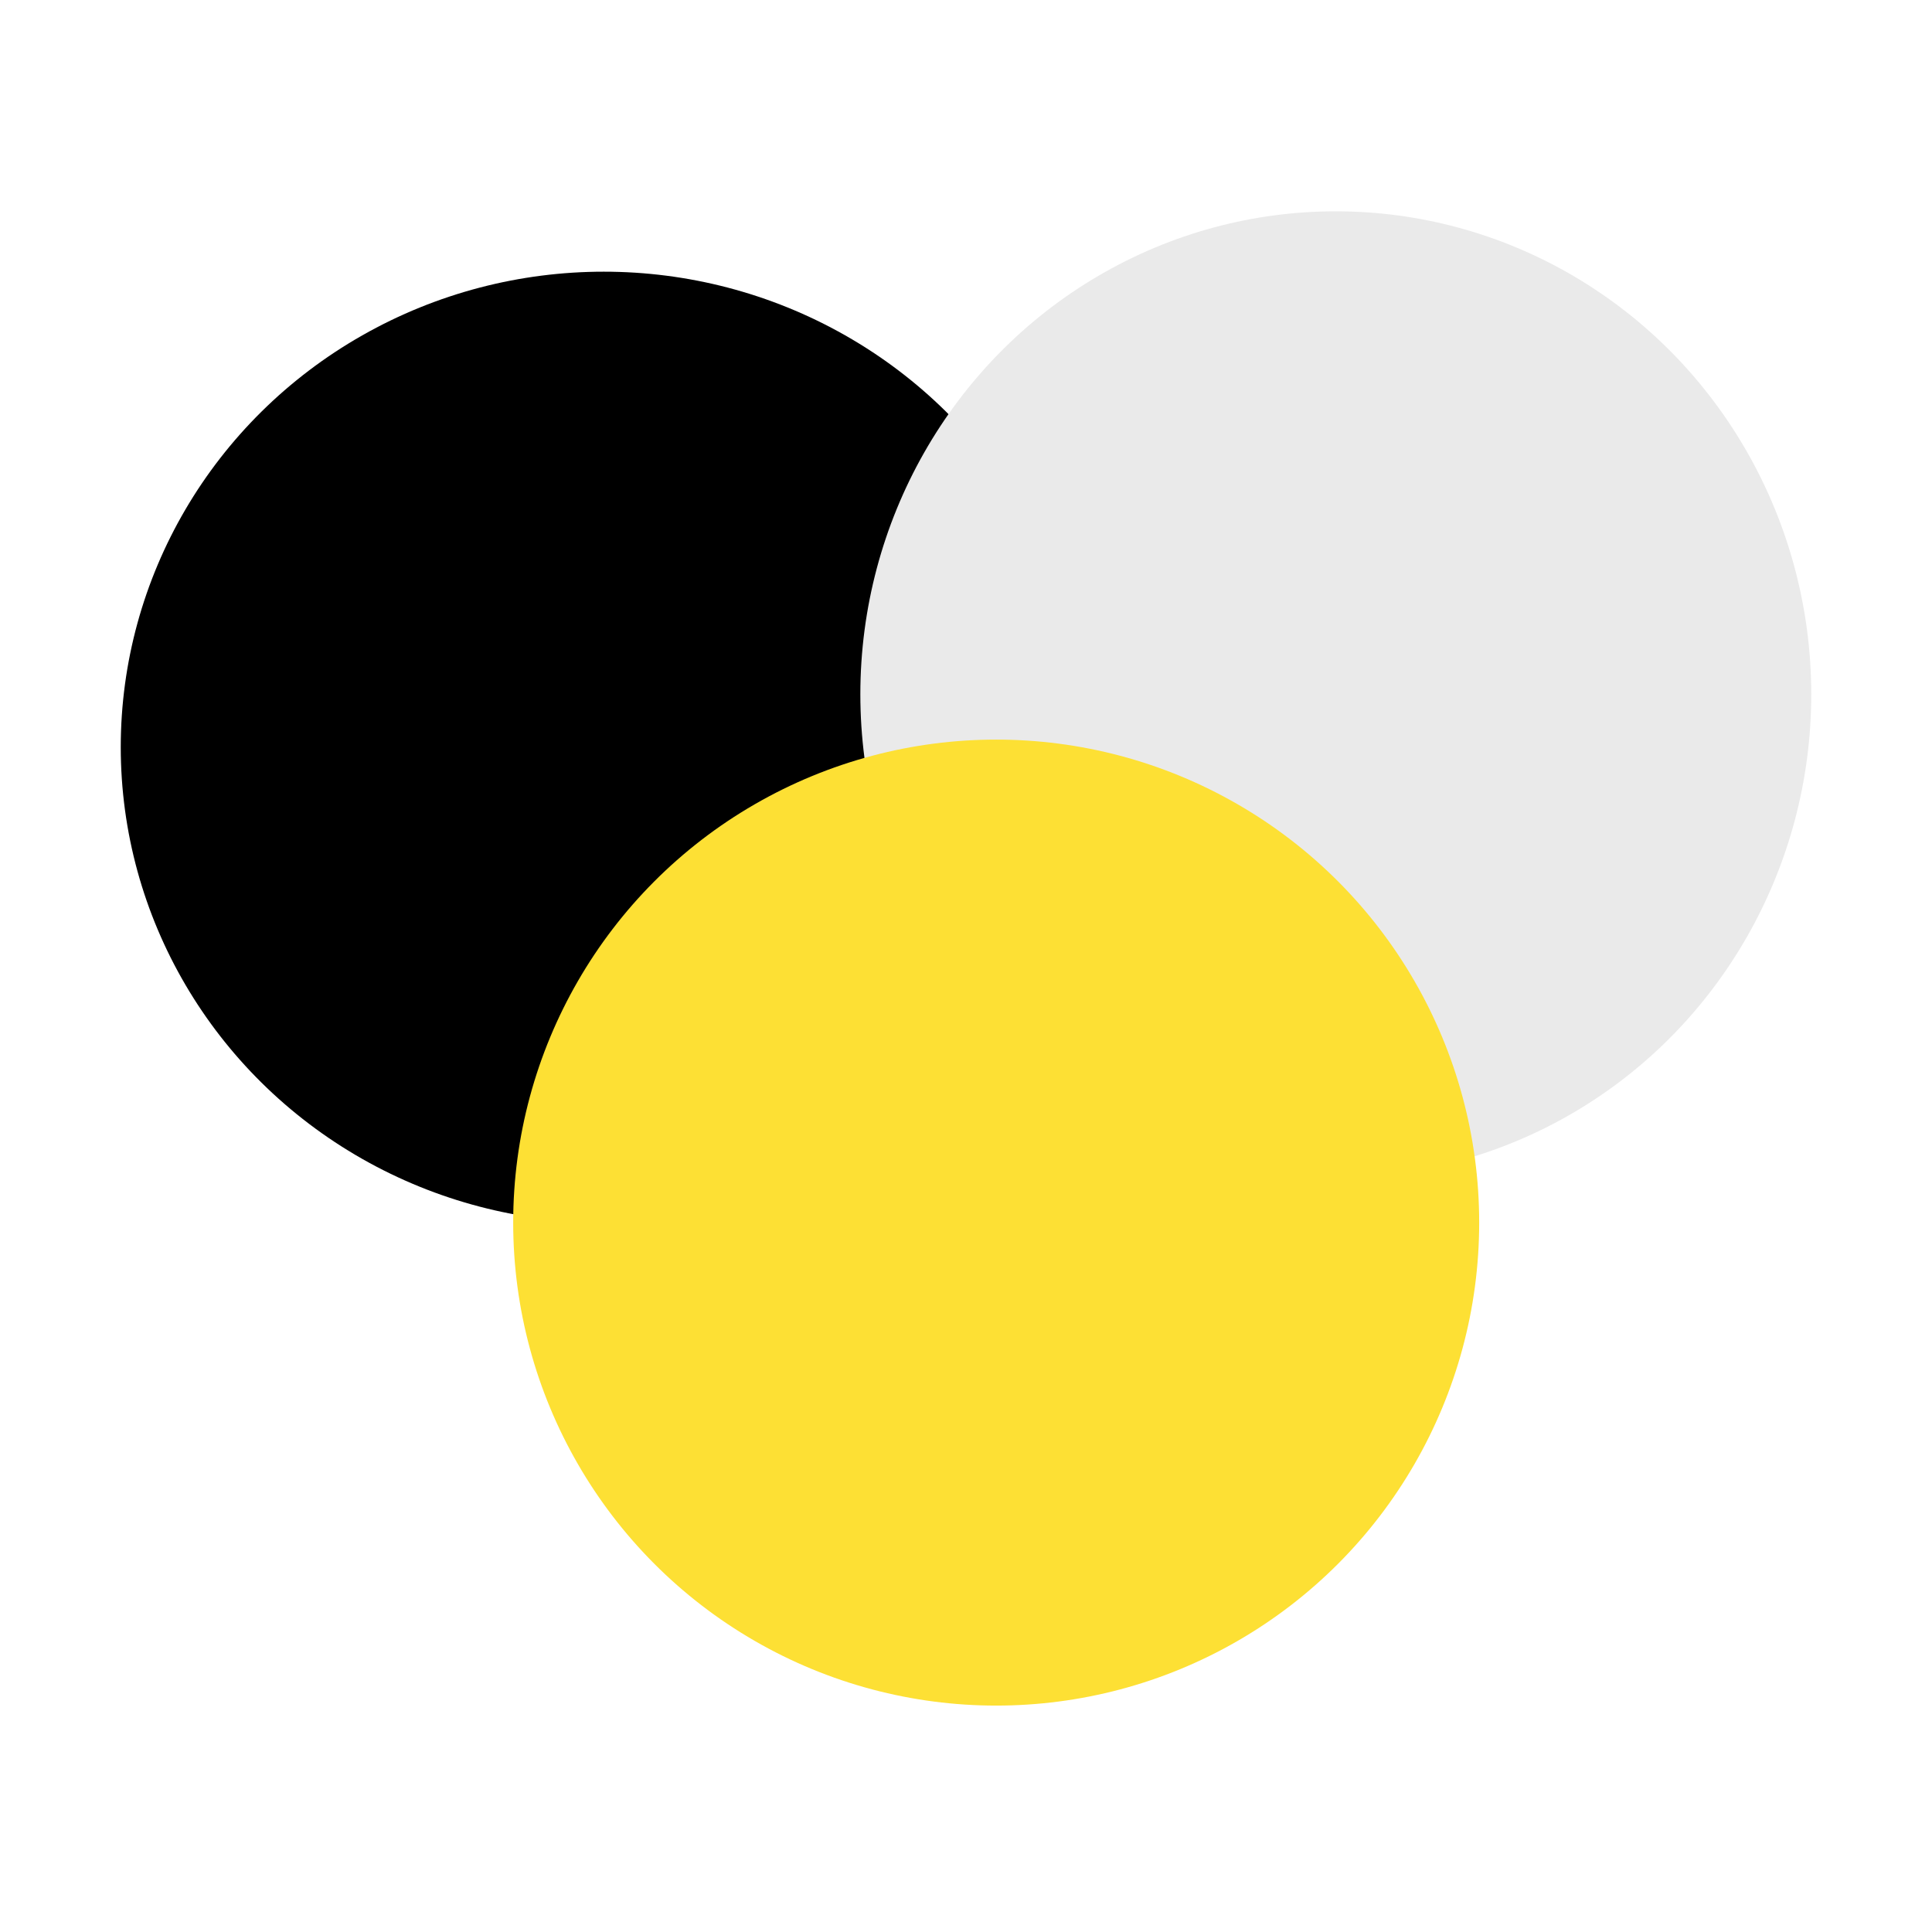
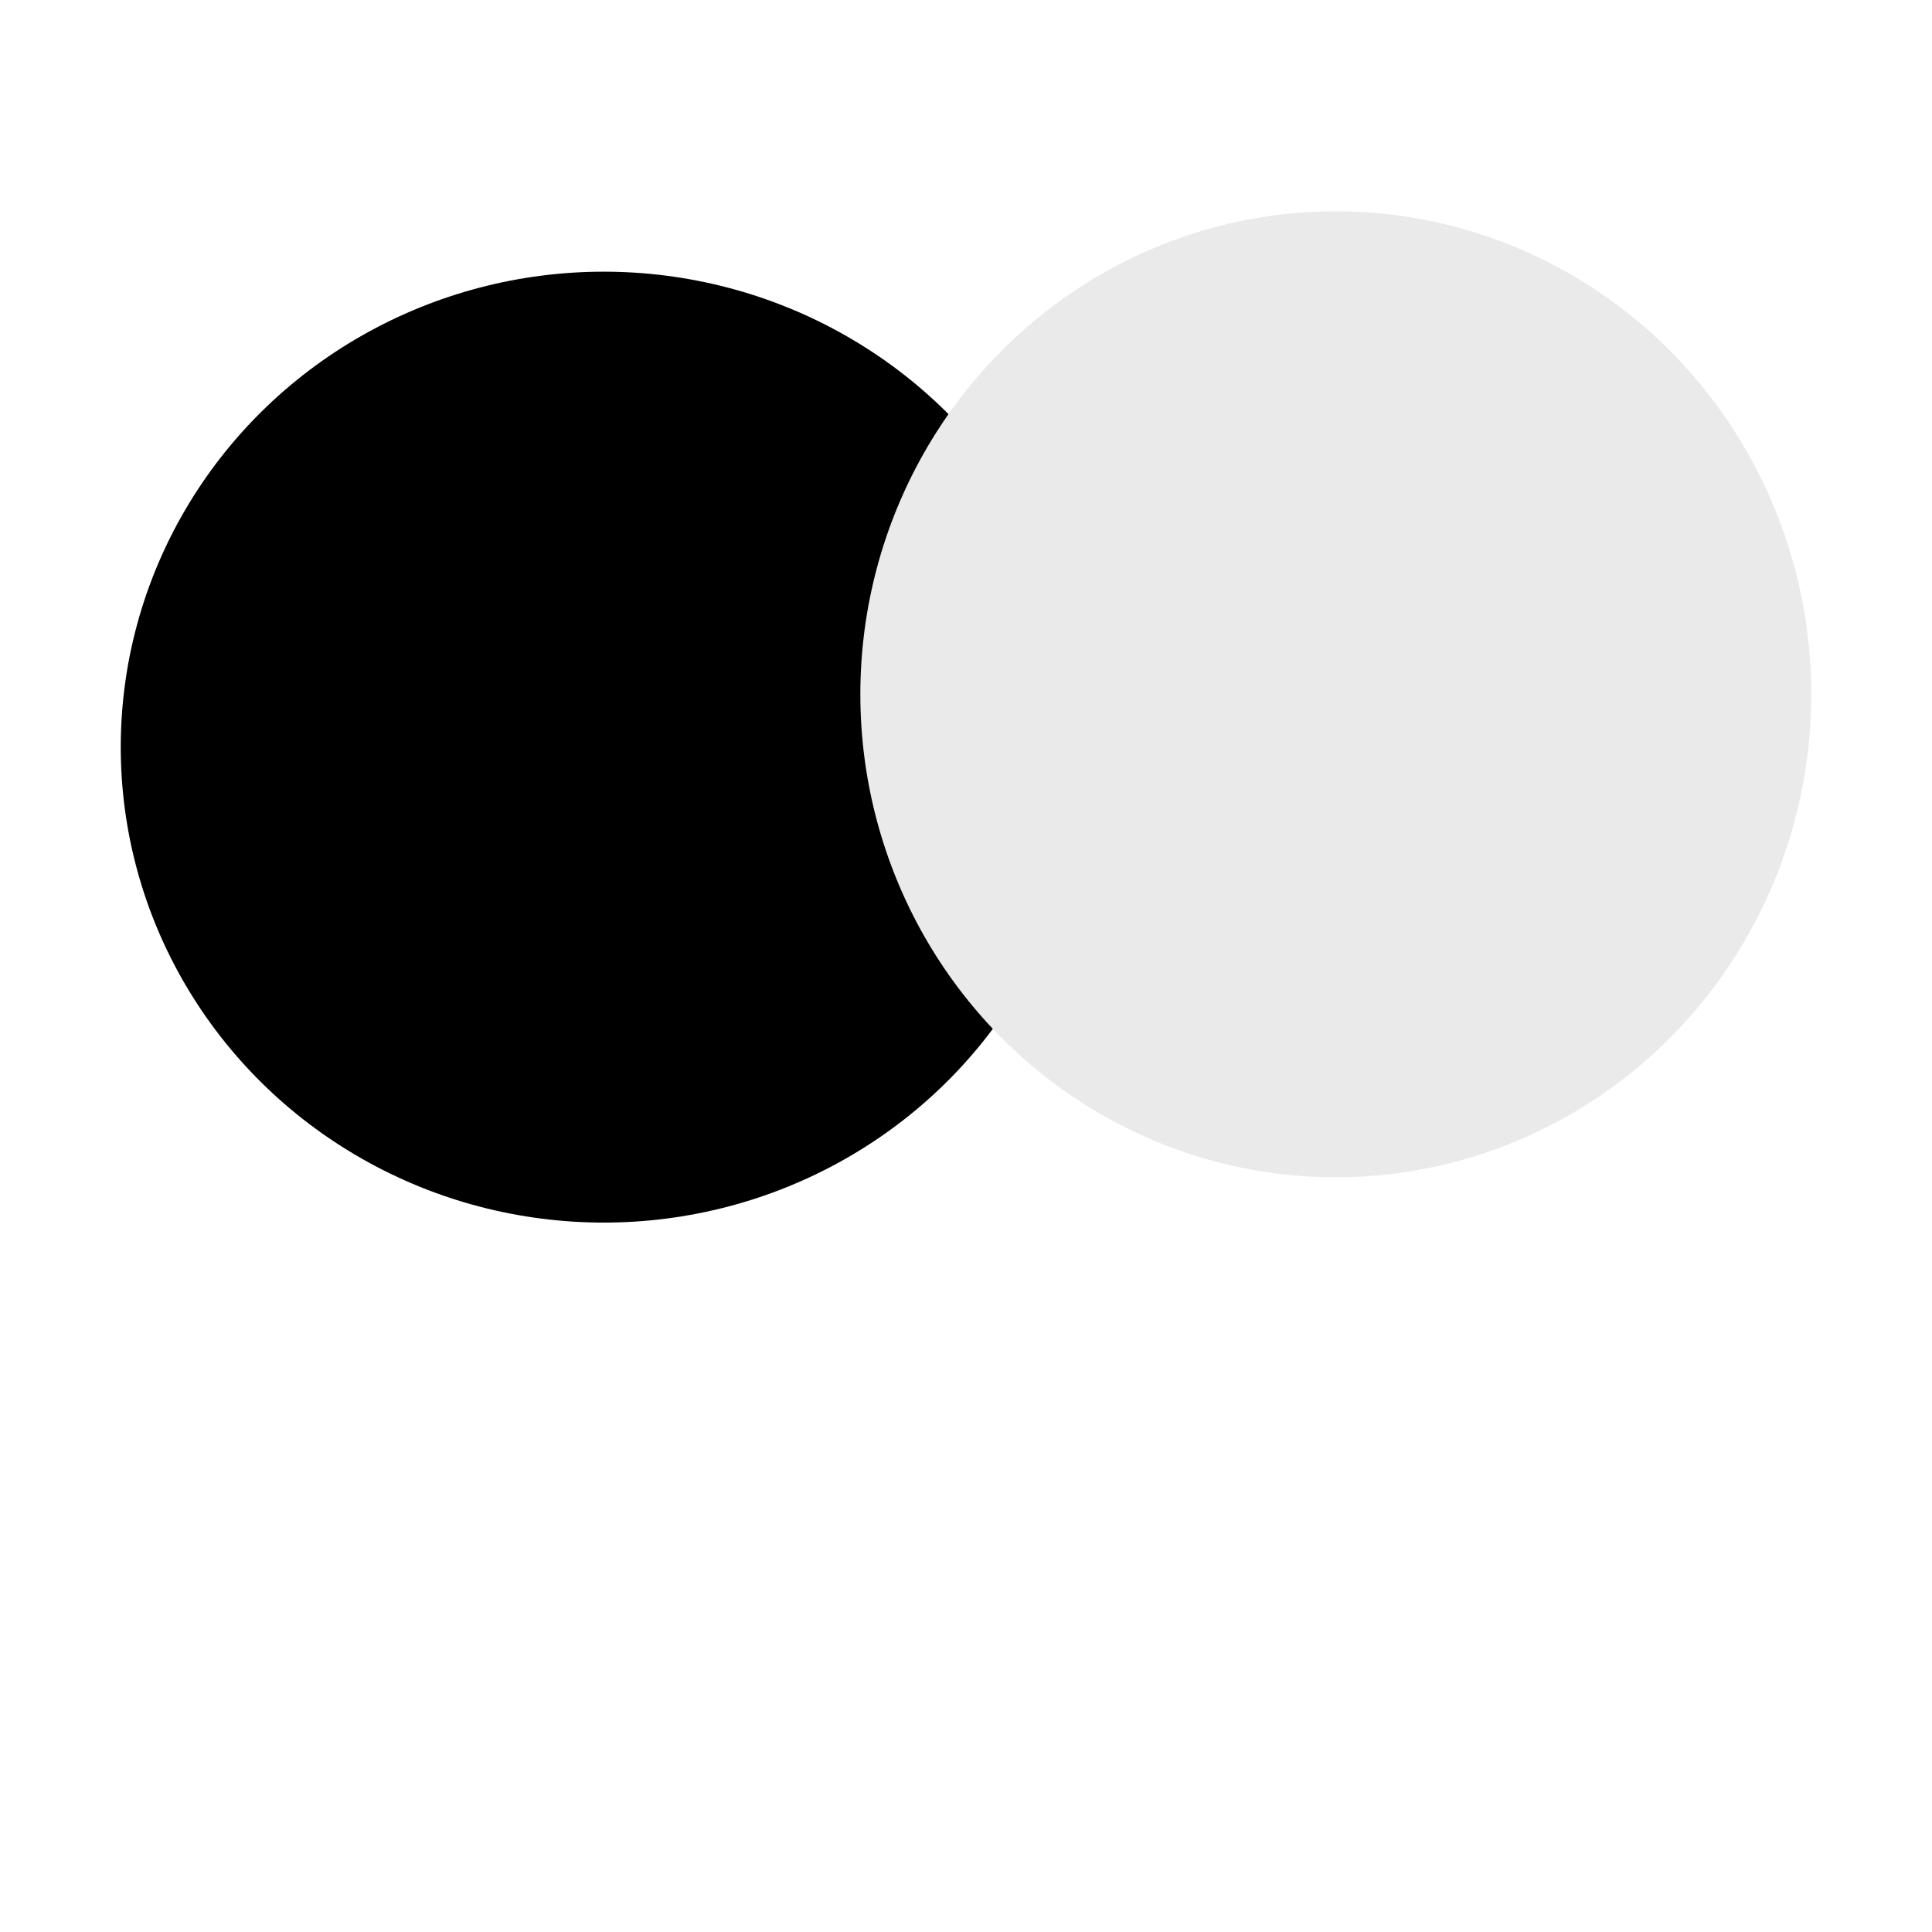
<svg xmlns="http://www.w3.org/2000/svg" width="128" height="128" viewBox="0 0 128 128" fill="none">
  <ellipse cx="40" cy="49.5" rx="32" ry="31.5" fill="black" />
  <ellipse cx="88.5" cy="46" rx="31.5" ry="32" fill="#EAEAEA" />
-   <circle cx="66" cy="81" r="32" fill="#FDE034" />
</svg>